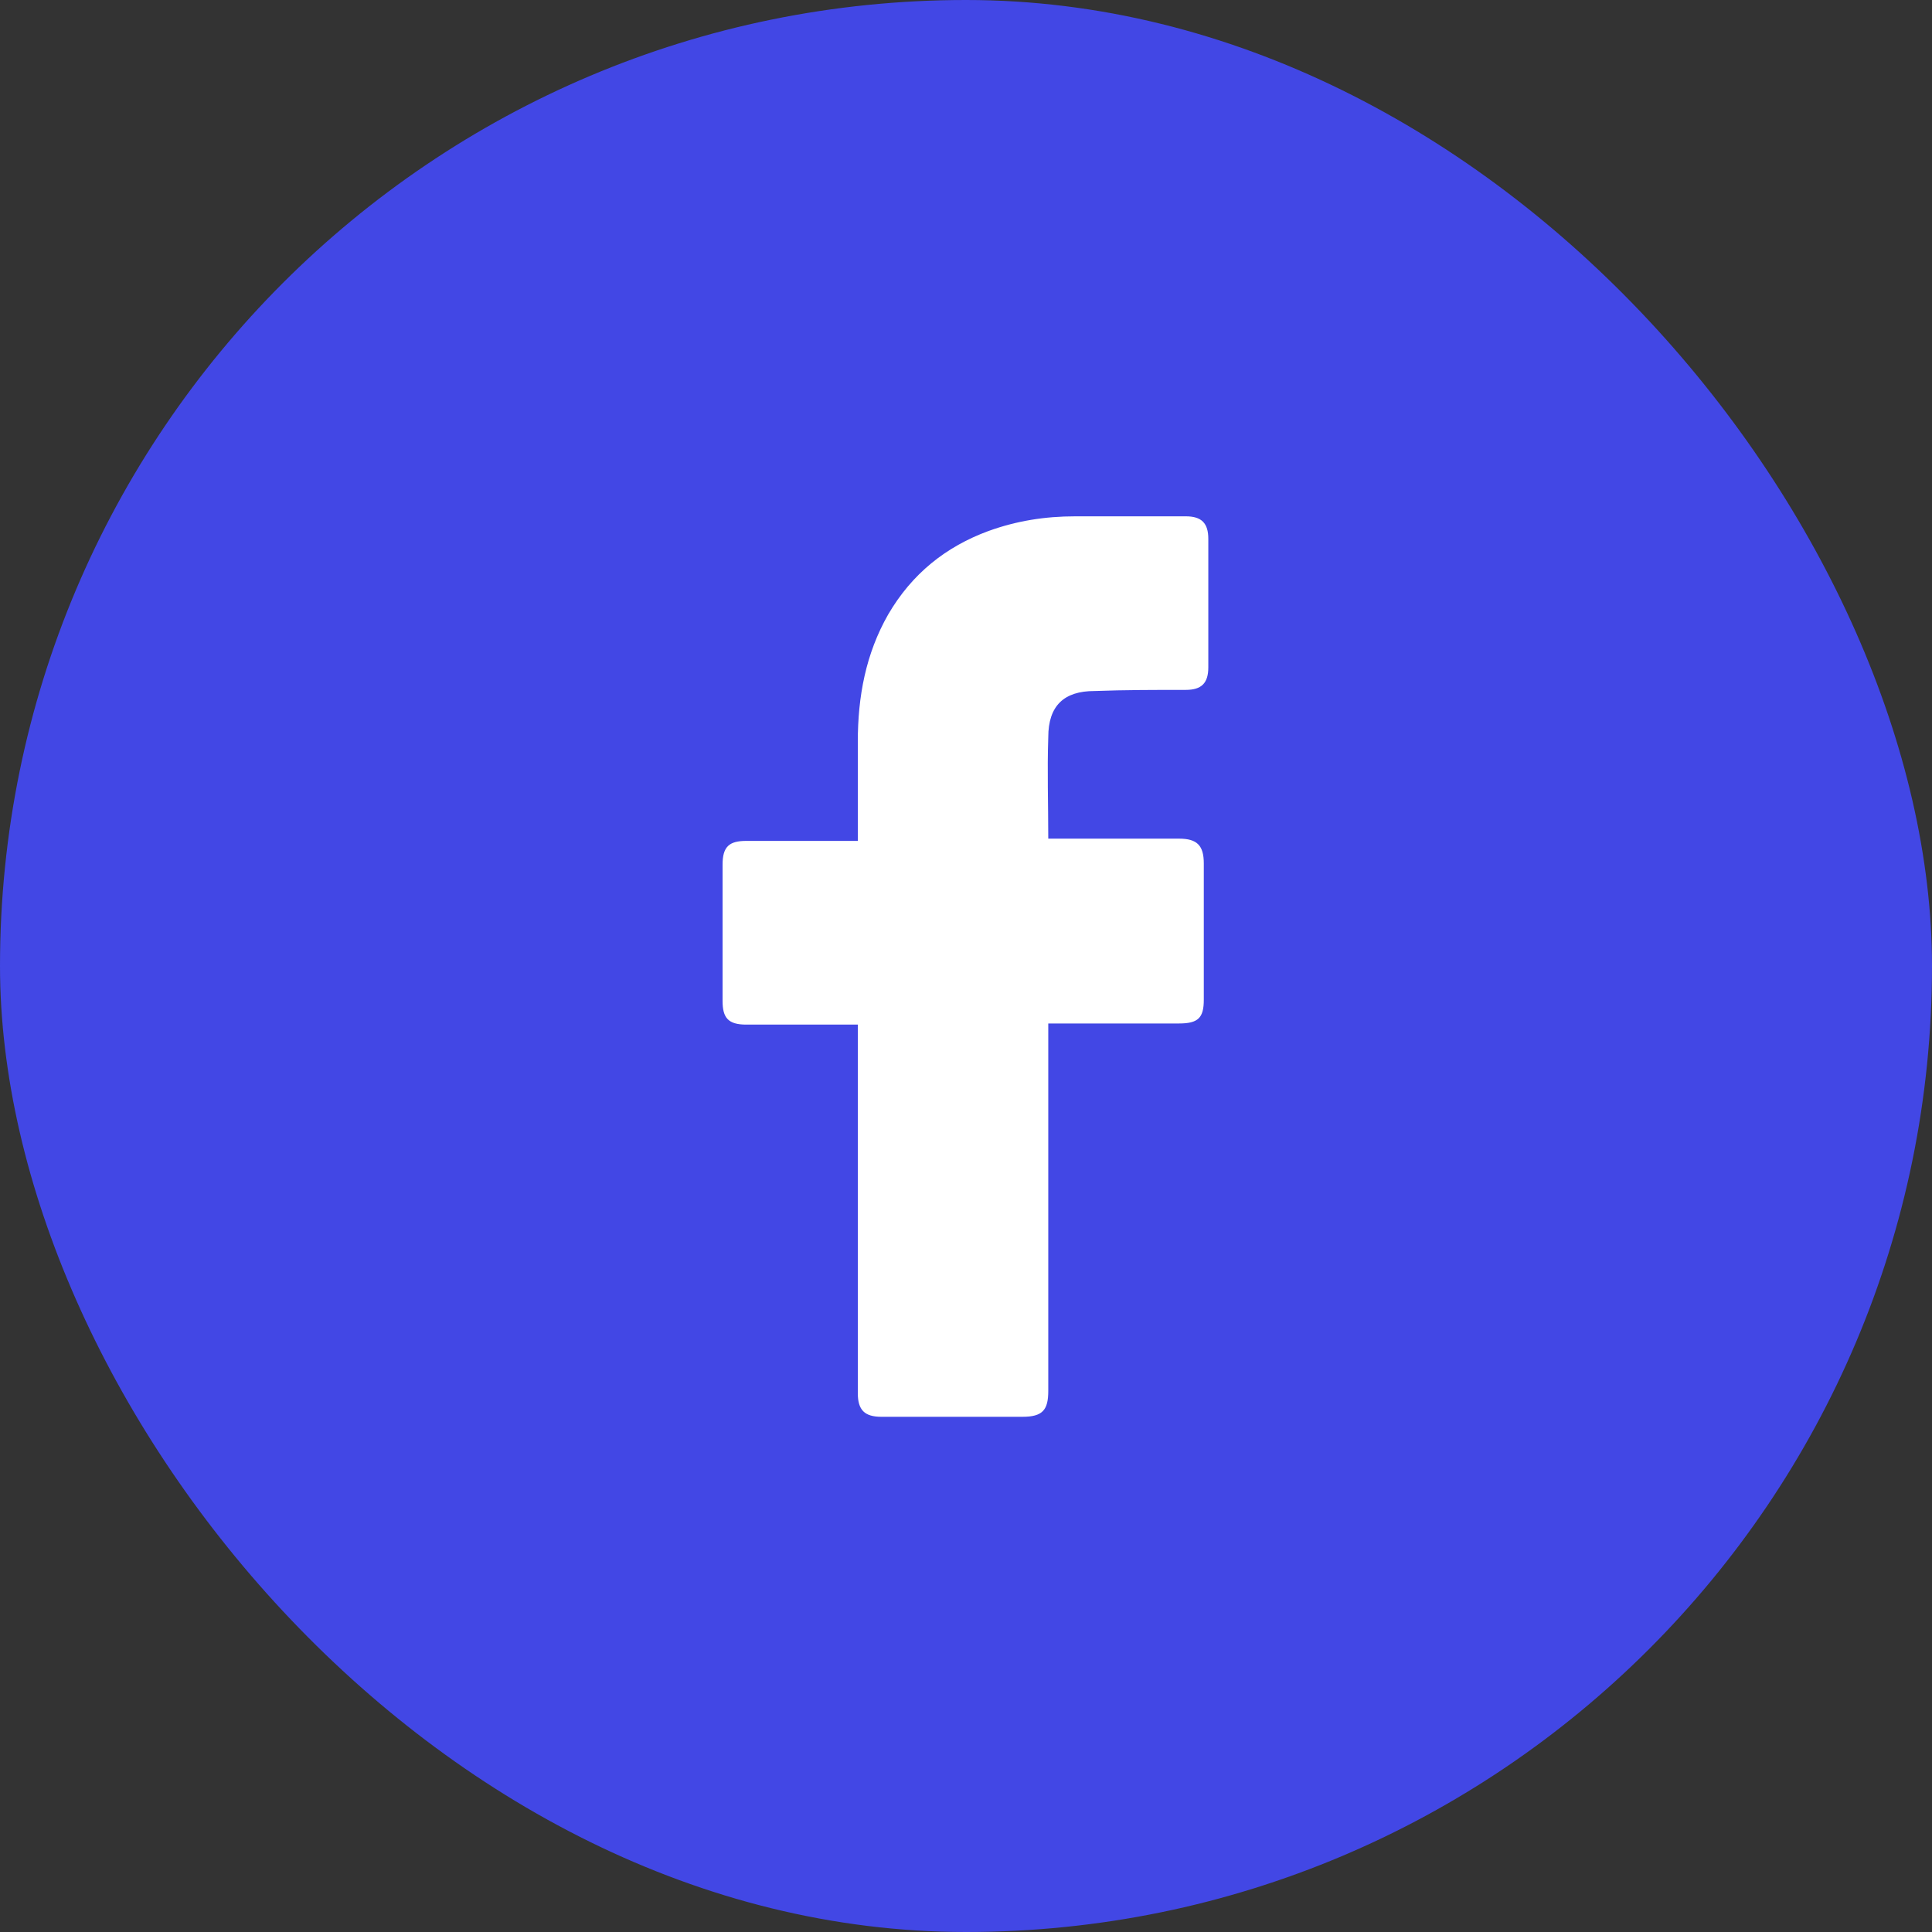
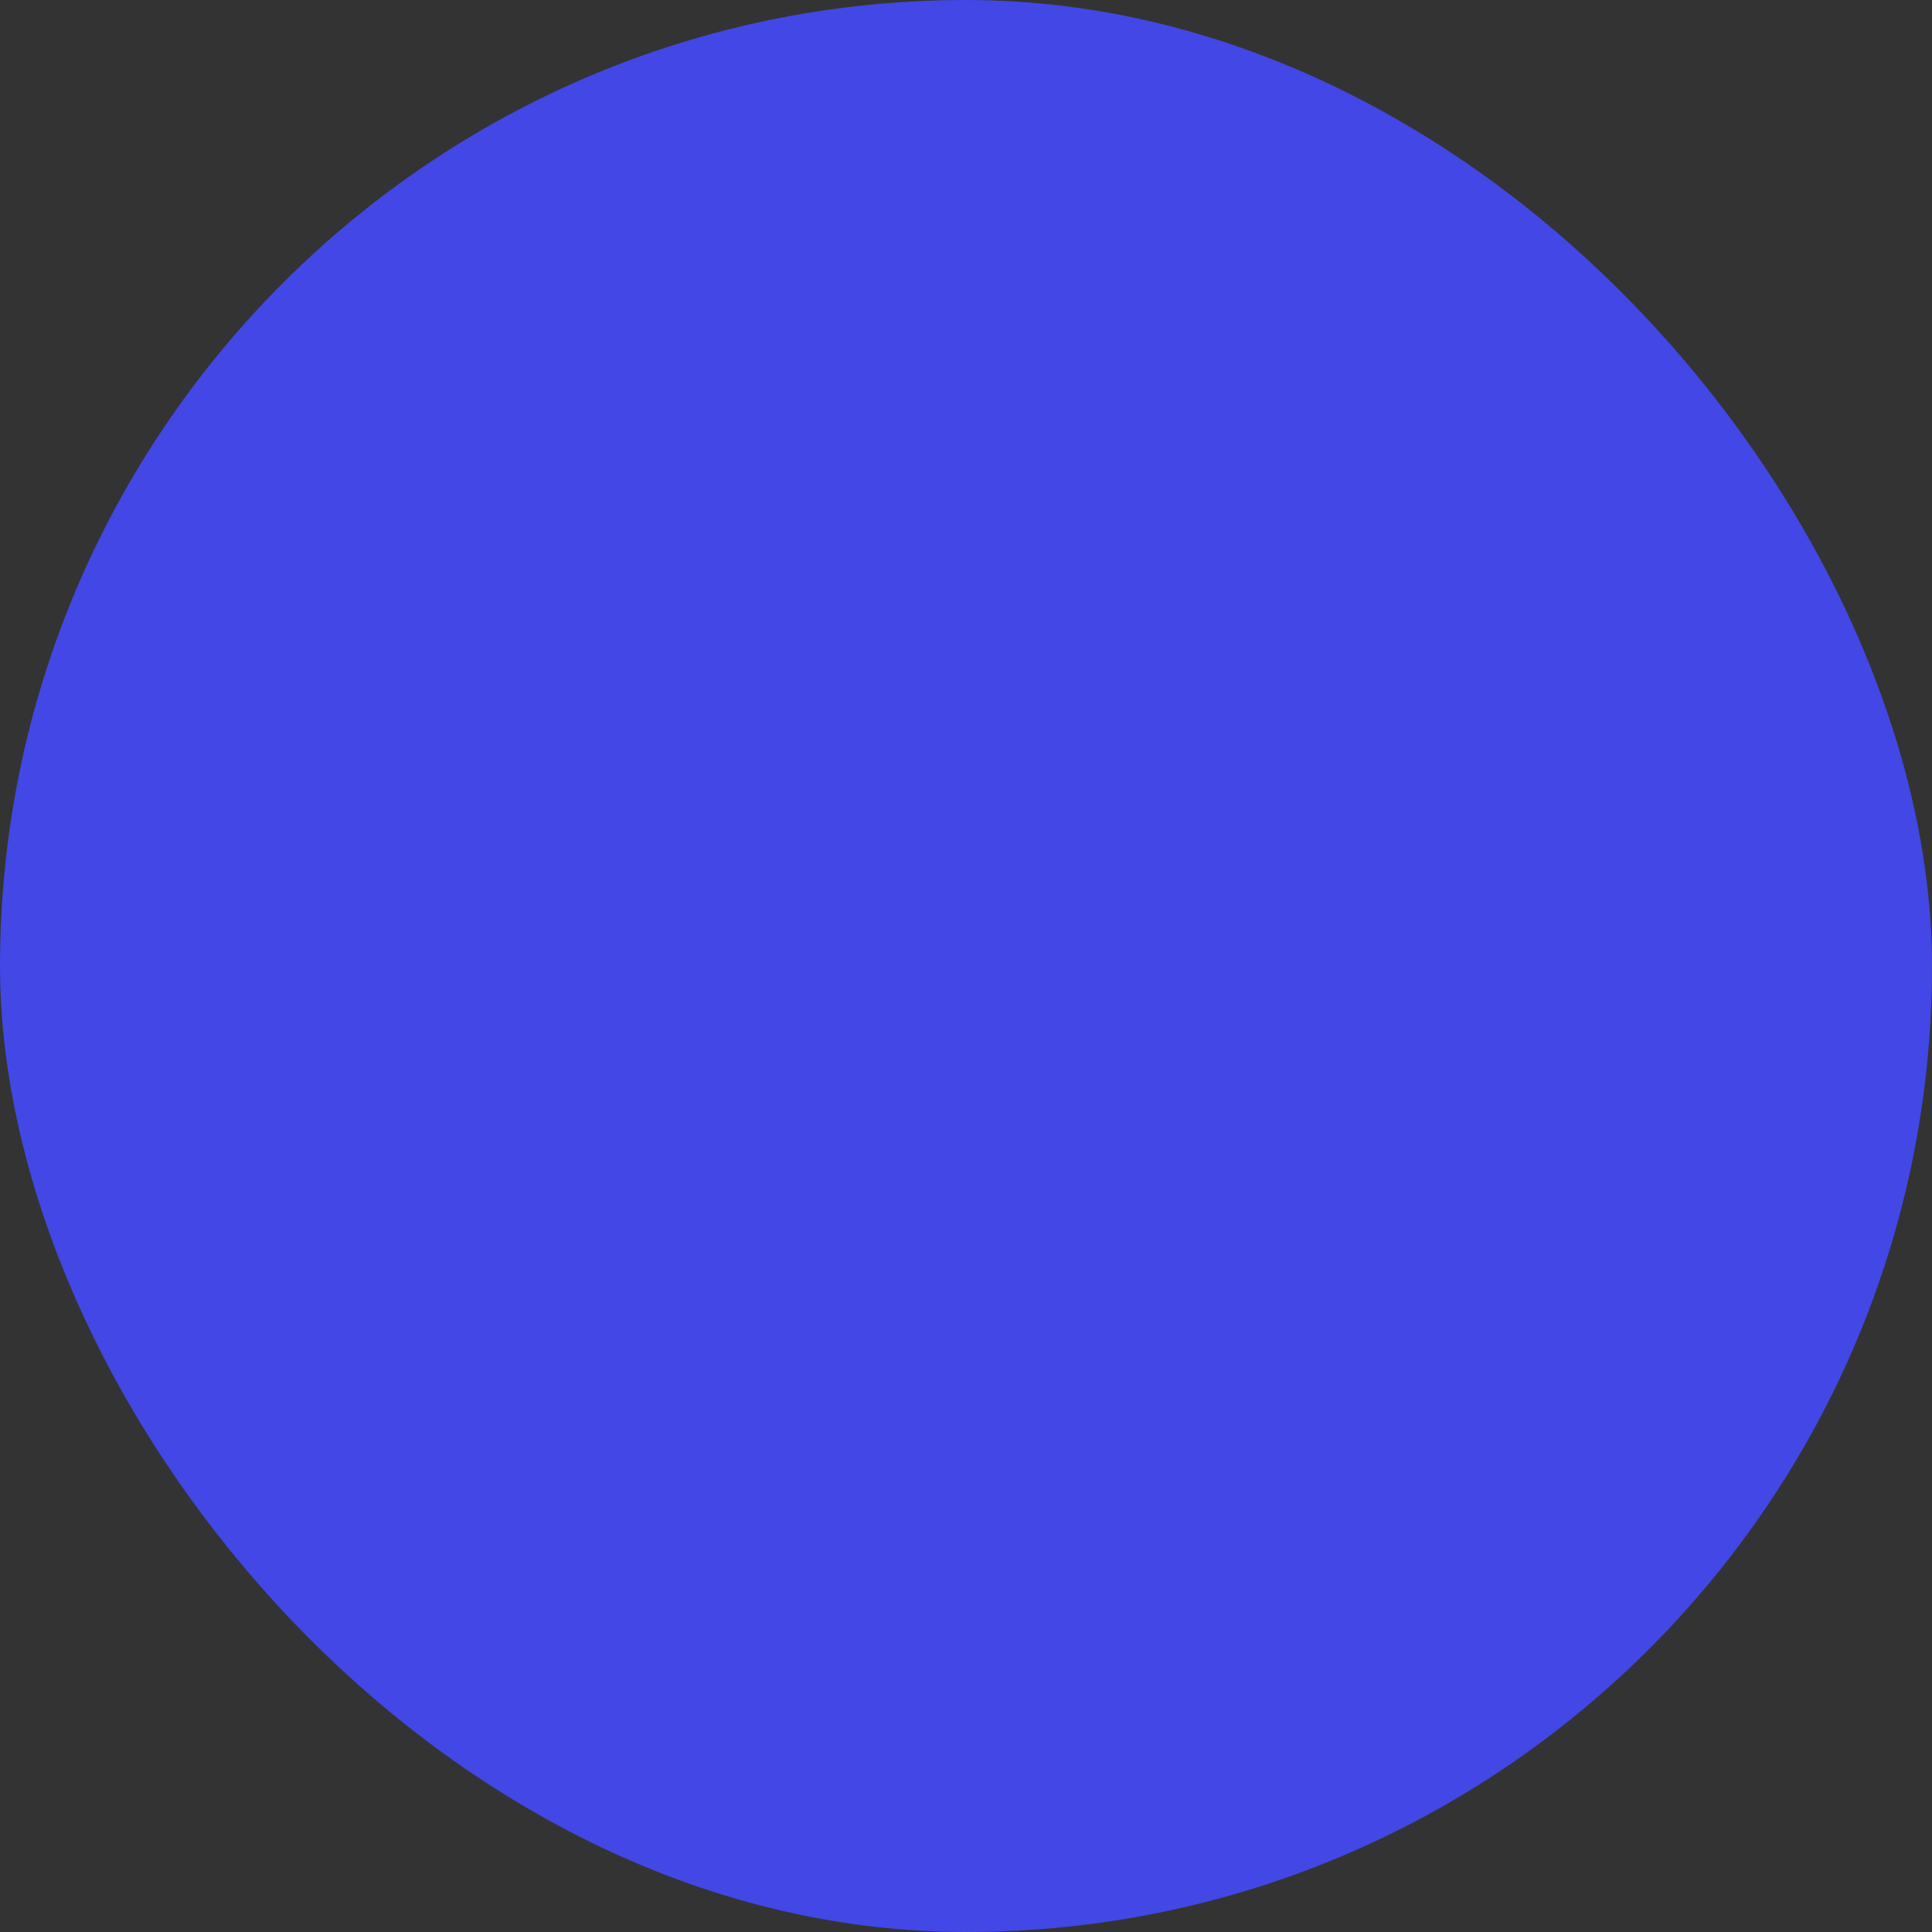
<svg xmlns="http://www.w3.org/2000/svg" width="24" height="24" viewBox="0 0 24 24" fill="none">
  <rect x="0" y="0" width="24" height="24" fill="#333333" stroke="none" />
  <rect width="24" height="24" rx="12" fill="#4247E5" />
-   <path d="M10.656 12.728C10.614 12.728 9.69 12.728 9.27 12.728C9.046 12.728 8.976 12.644 8.976 12.434C8.976 11.874 8.976 11.3 8.976 10.74C8.976 10.516 9.06 10.446 9.27 10.446H10.656C10.656 10.404 10.656 9.592 10.656 9.214C10.656 8.654 10.754 8.122 11.034 7.632C11.328 7.128 11.748 6.792 12.28 6.596C12.63 6.47 12.98 6.414 13.358 6.414H14.73C14.926 6.414 15.01 6.498 15.01 6.694V8.29C15.01 8.486 14.926 8.57 14.73 8.57C14.352 8.57 13.974 8.57 13.596 8.584C13.218 8.584 13.022 8.766 13.022 9.158C13.008 9.578 13.022 9.984 13.022 10.418H14.646C14.87 10.418 14.954 10.502 14.954 10.726V12.42C14.954 12.644 14.884 12.714 14.646 12.714C14.142 12.714 13.064 12.714 13.022 12.714V17.278C13.022 17.516 12.952 17.6 12.7 17.6C12.112 17.6 11.538 17.6 10.95 17.6C10.74 17.6 10.656 17.516 10.656 17.306C10.656 15.836 10.656 12.77 10.656 12.728V12.728Z" fill="white" />
</svg>